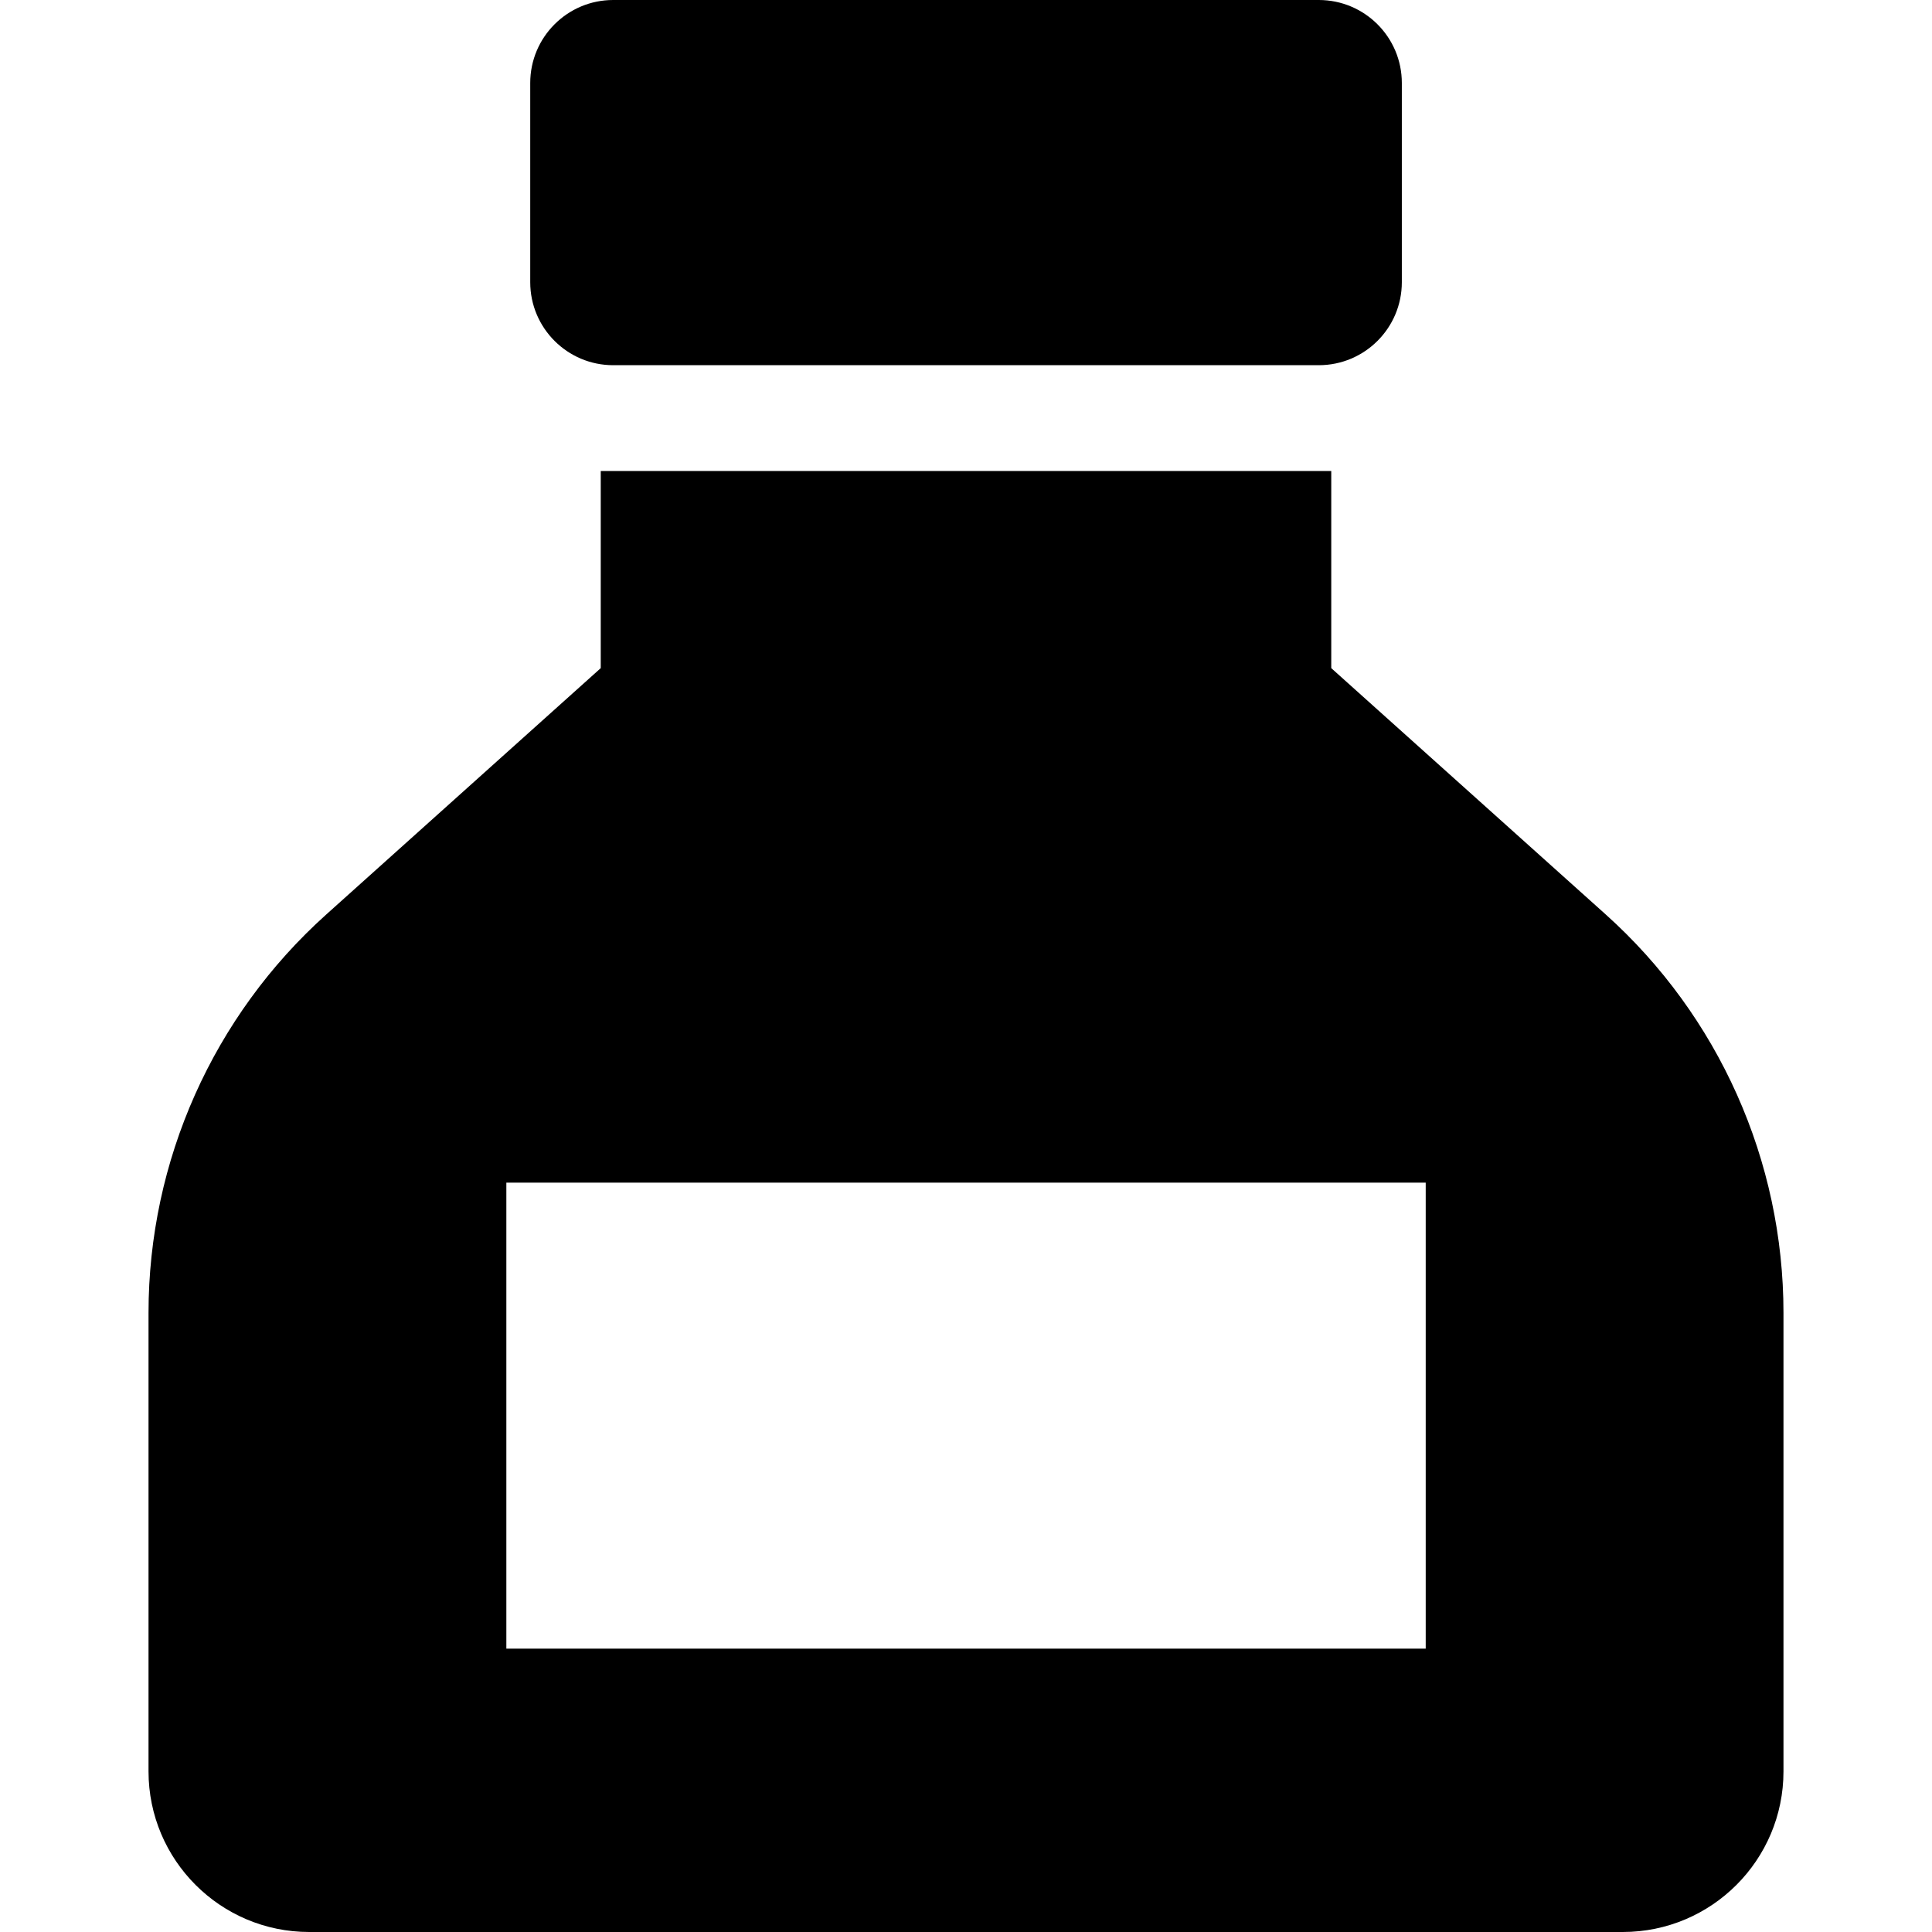
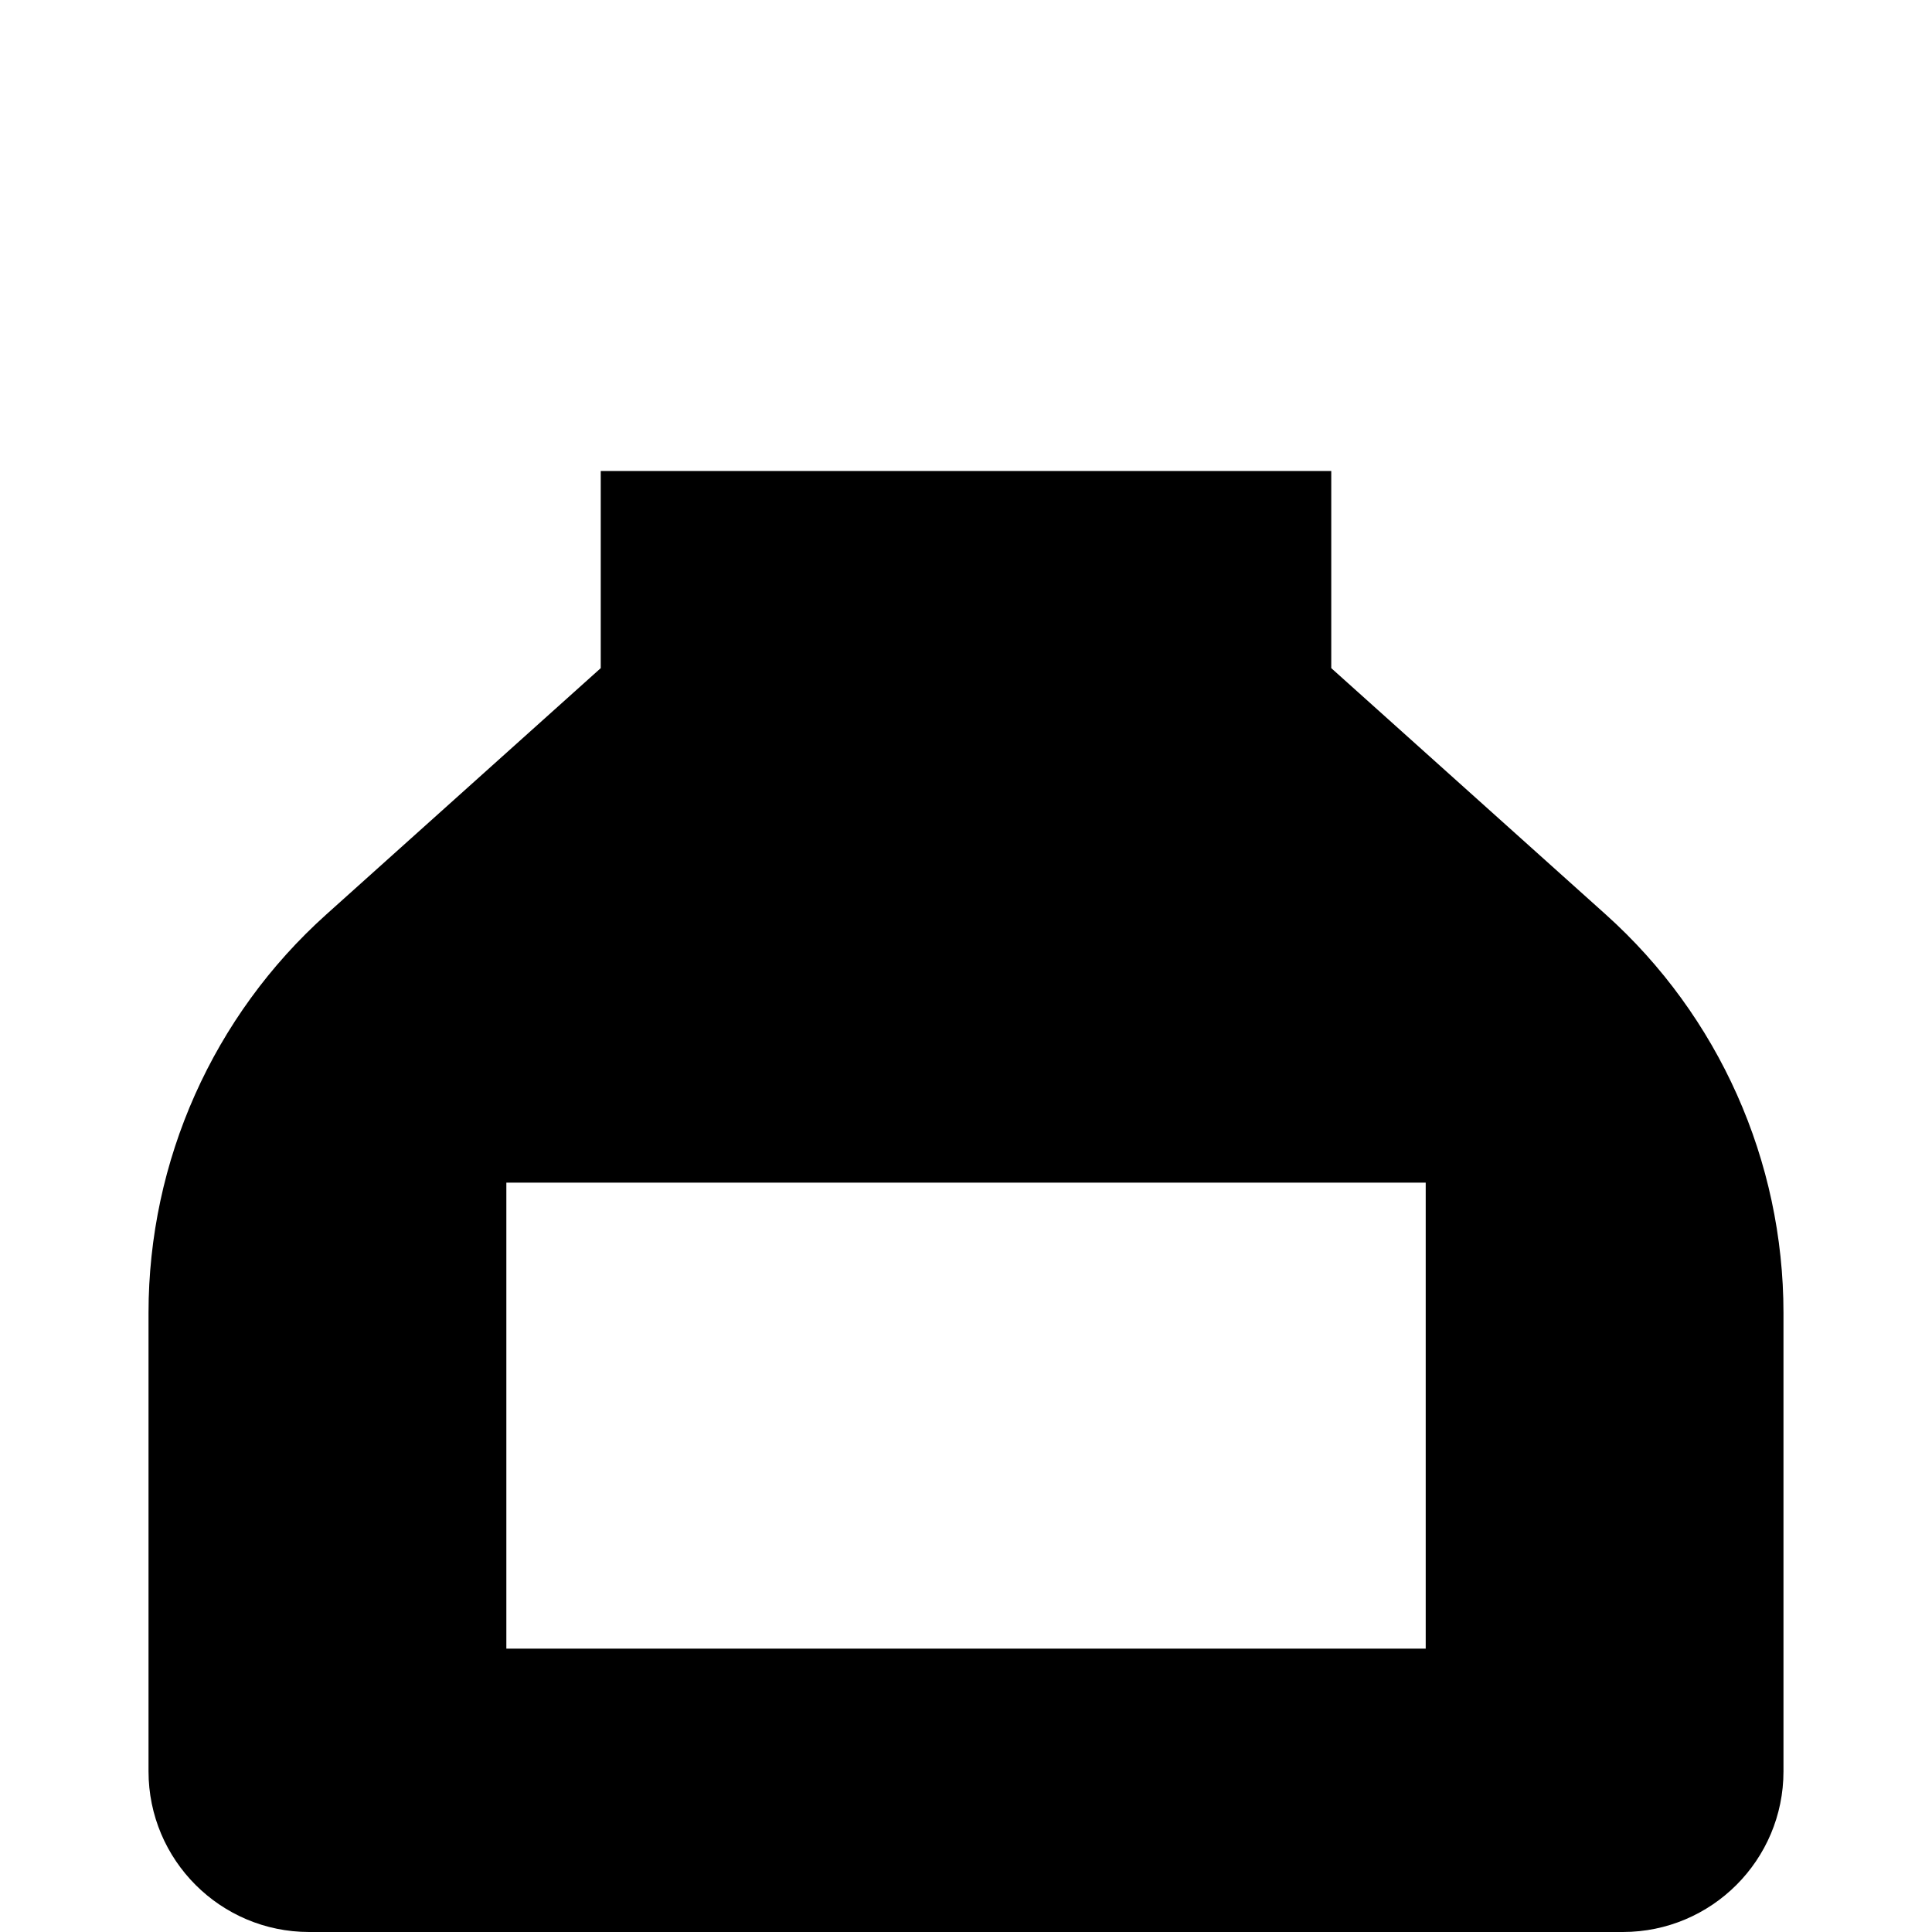
<svg xmlns="http://www.w3.org/2000/svg" version="1.1" id="_x32_" width="800px" height="800px" viewBox="0 0 512 512" xml:space="preserve">
  <style type="text/css">

	.st0{fill:#000000;}

</style>
  <g>
-     <path class="st0" d="M162.5,96.781h186.984c12.156,0,22.016-9.844,22.016-22V22c0-12.156-9.859-22-22.016-22H162.5   c-12.125,0-21.984,9.844-21.984,22v52.781C140.516,86.938,150.375,96.781,162.5,96.781z" />
    <path class="st0" d="M425.5,242.313l-72.703-65.25v-52.25H159.203v52.25L86.5,242.313c-30,26.906-47.141,65.313-47.141,105.625   v121.484c0,23.516,19.078,42.578,42.578,42.578h348.125c23.516,0,42.578-19.063,42.578-42.578V347.938   C472.641,307.625,455.5,269.219,425.5,242.313z M377.828,436.906H134.188v-123.5h243.641V436.906z" />
  </g>
</svg>